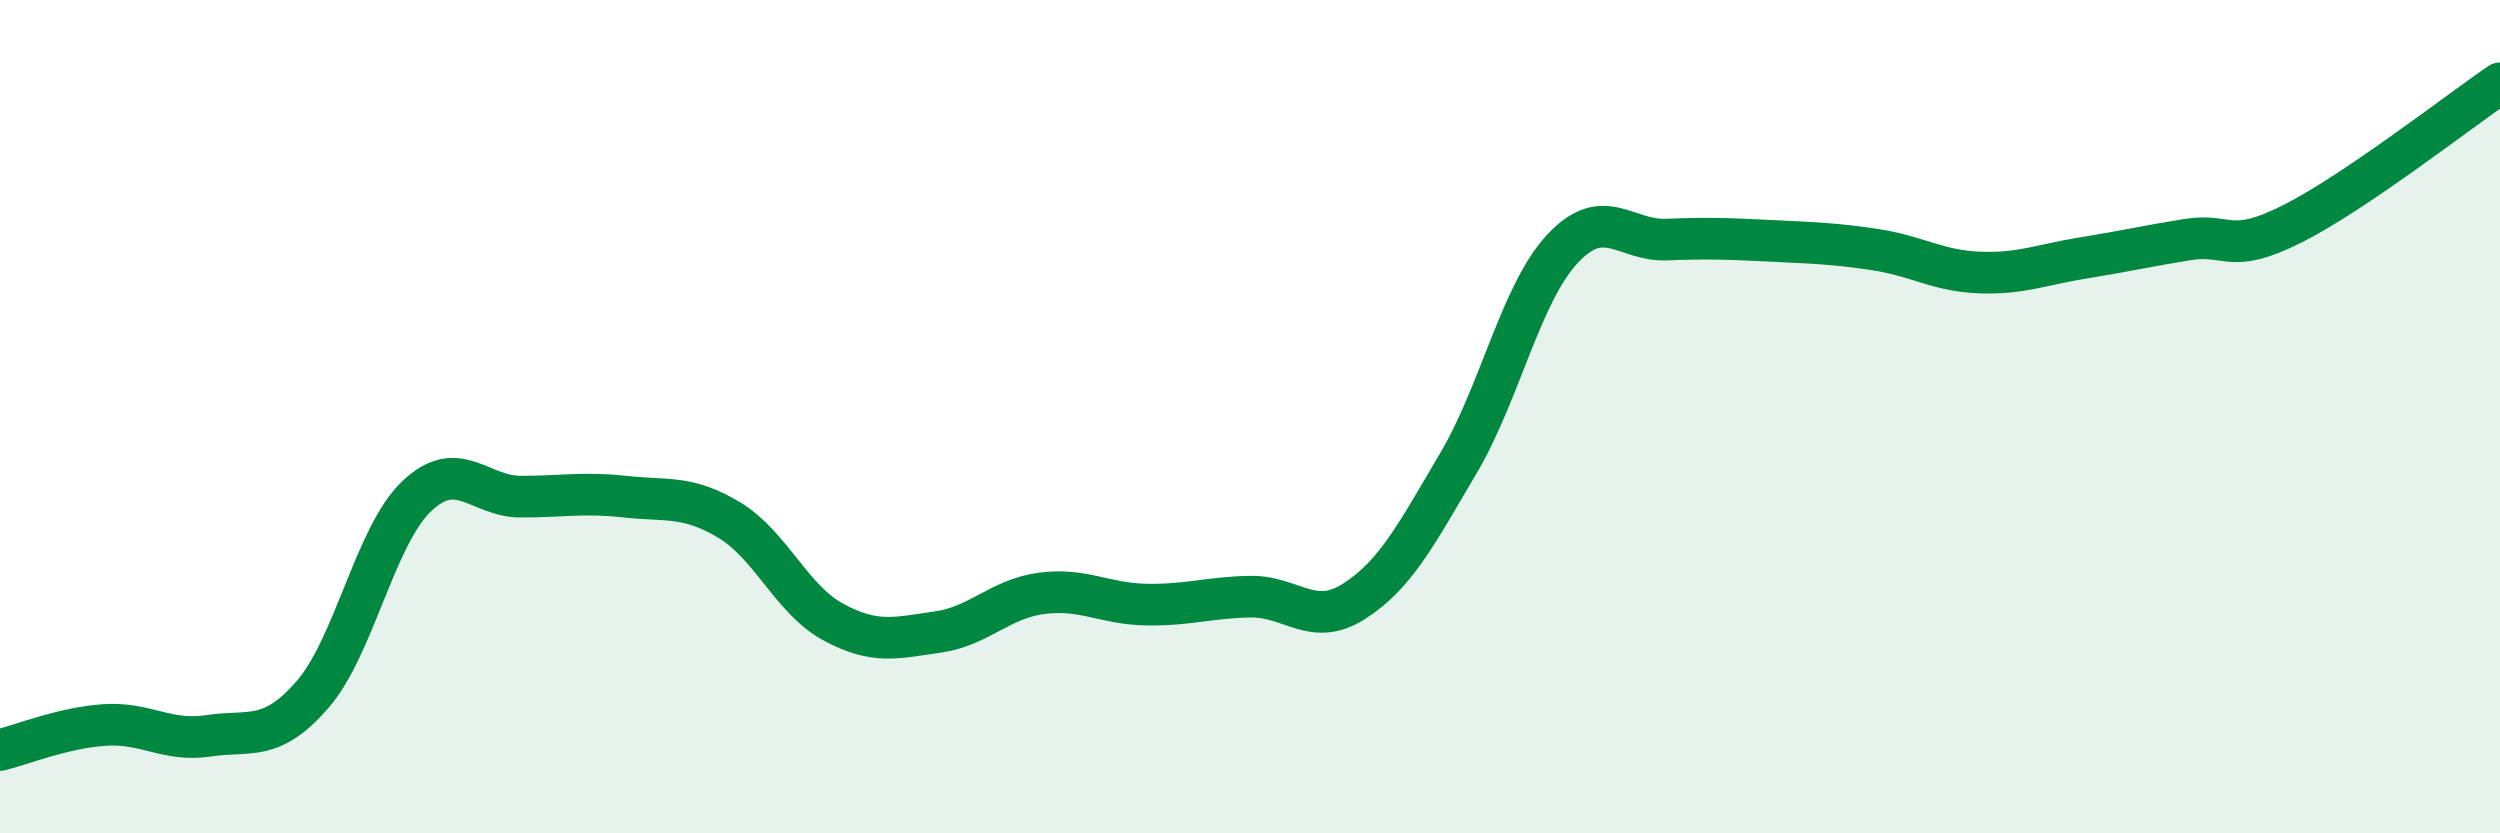
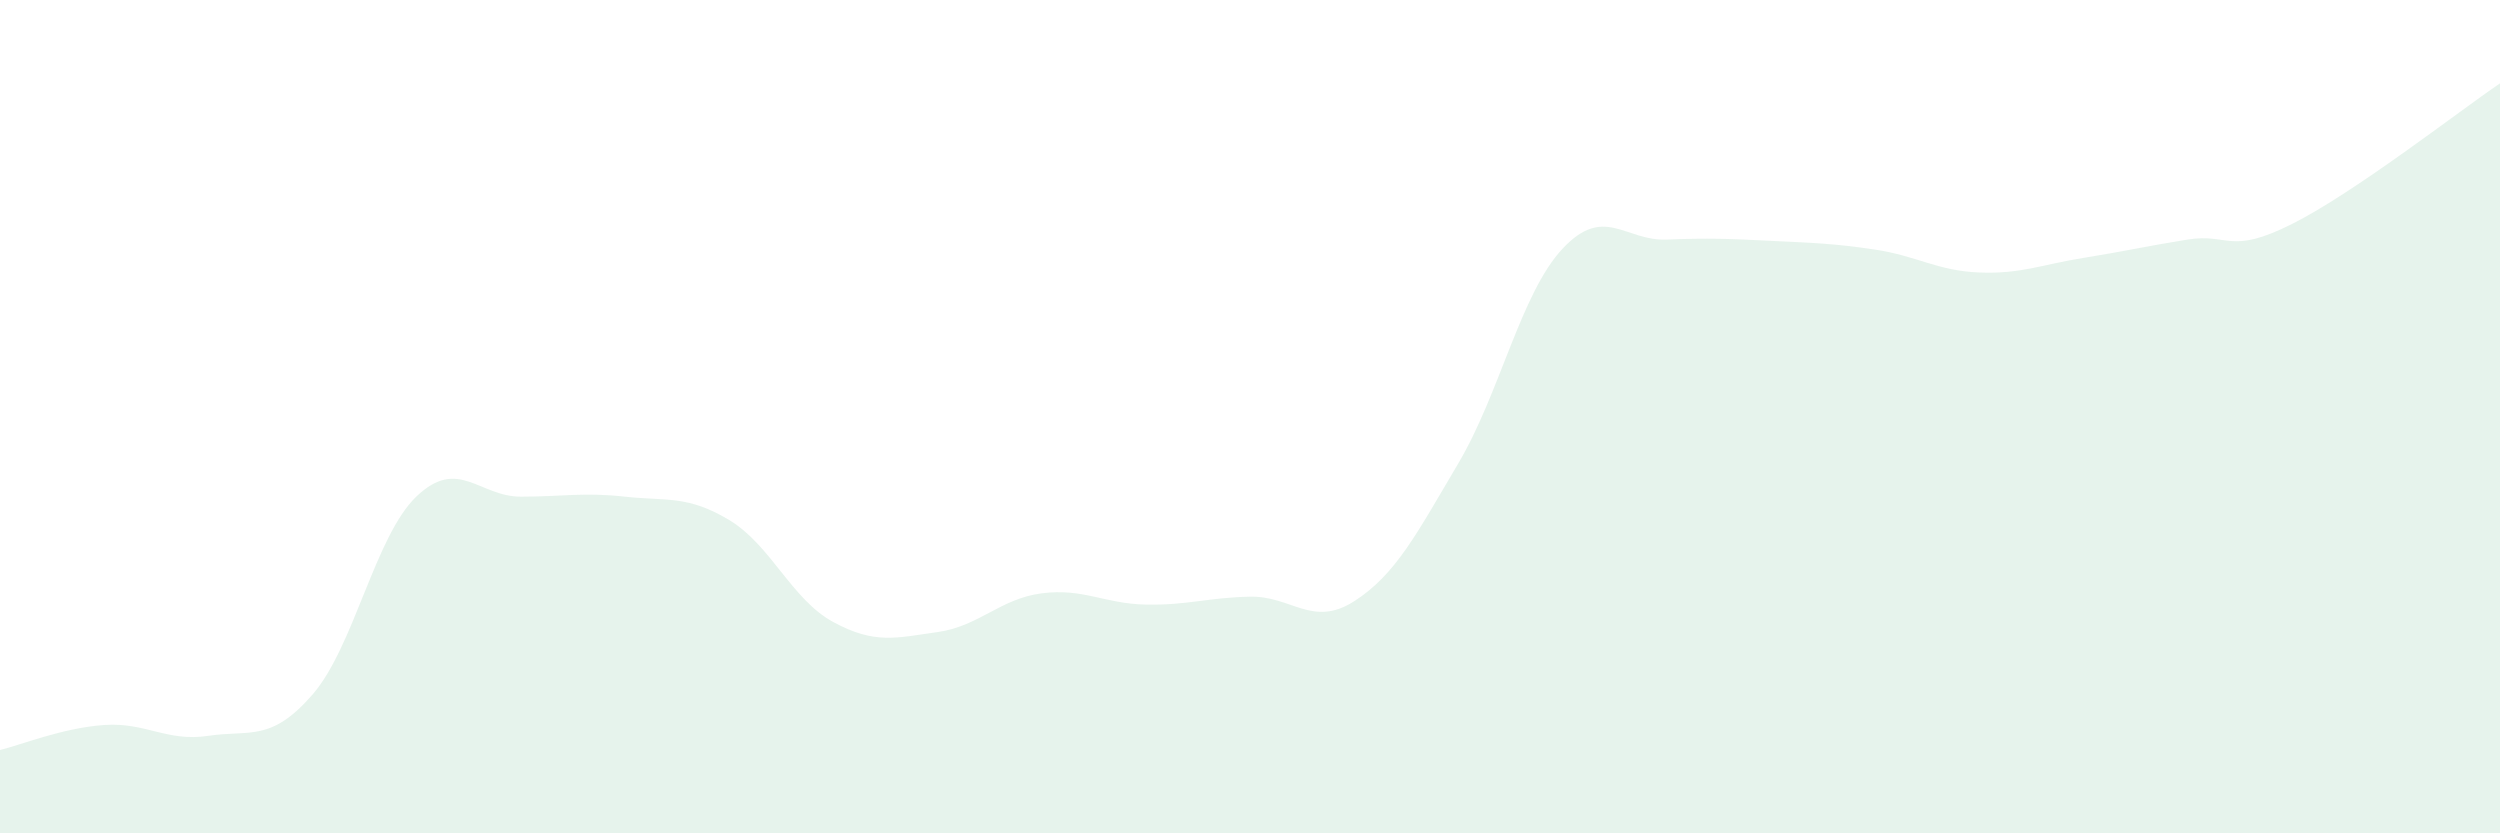
<svg xmlns="http://www.w3.org/2000/svg" width="60" height="20" viewBox="0 0 60 20">
  <path d="M 0,18 C 0.5,17.88 1.5,17.47 2.5,17.4 C 3.5,17.33 4,17.81 5,17.66 C 6,17.51 6.5,17.82 7.5,16.67 C 8.5,15.52 9,12.86 10,11.91 C 11,10.96 11.5,11.92 12.5,11.92 C 13.5,11.92 14,11.81 15,11.92 C 16,12.03 16.5,11.88 17.5,12.48 C 18.5,13.08 19,14.39 20,14.93 C 21,15.47 21.5,15.31 22.5,15.17 C 23.5,15.03 24,14.37 25,14.24 C 26,14.11 26.5,14.49 27.5,14.51 C 28.5,14.53 29,14.34 30,14.32 C 31,14.3 31.5,15.07 32.5,14.43 C 33.5,13.79 34,12.81 35,11.12 C 36,9.43 36.5,7.04 37.5,5.97 C 38.5,4.9 39,5.79 40,5.75 C 41,5.71 41.5,5.73 42.5,5.78 C 43.5,5.83 44,5.84 45,5.99 C 46,6.14 46.5,6.5 47.5,6.54 C 48.5,6.58 49,6.35 50,6.19 C 51,6.03 51.5,5.91 52.5,5.75 C 53.5,5.59 53.5,6.13 55,5.38 C 56.5,4.63 59,2.68 60,2L60 20L0 20Z" fill="#008740" opacity="0.1" stroke-linecap="round" stroke-linejoin="round" />
-   <path d="M 0,18 C 0.5,17.88 1.5,17.47 2.5,17.4 C 3.5,17.33 4,17.81 5,17.66 C 6,17.51 6.5,17.82 7.5,16.67 C 8.5,15.52 9,12.86 10,11.91 C 11,10.96 11.5,11.92 12.5,11.92 C 13.5,11.92 14,11.81 15,11.92 C 16,12.03 16.5,11.88 17.5,12.48 C 18.5,13.08 19,14.39 20,14.93 C 21,15.47 21.5,15.31 22.5,15.17 C 23.5,15.03 24,14.37 25,14.24 C 26,14.11 26.5,14.49 27.5,14.51 C 28.5,14.53 29,14.34 30,14.32 C 31,14.3 31.5,15.07 32.5,14.43 C 33.5,13.79 34,12.81 35,11.12 C 36,9.43 36.5,7.04 37.5,5.97 C 38.5,4.9 39,5.79 40,5.75 C 41,5.71 41.5,5.73 42.5,5.78 C 43.5,5.83 44,5.84 45,5.99 C 46,6.14 46.5,6.5 47.5,6.54 C 48.5,6.58 49,6.35 50,6.19 C 51,6.03 51.5,5.91 52.5,5.75 C 53.5,5.59 53.5,6.13 55,5.38 C 56.5,4.63 59,2.68 60,2" stroke="#008740" stroke-width="1" fill="none" stroke-linecap="round" stroke-linejoin="round" />
</svg>